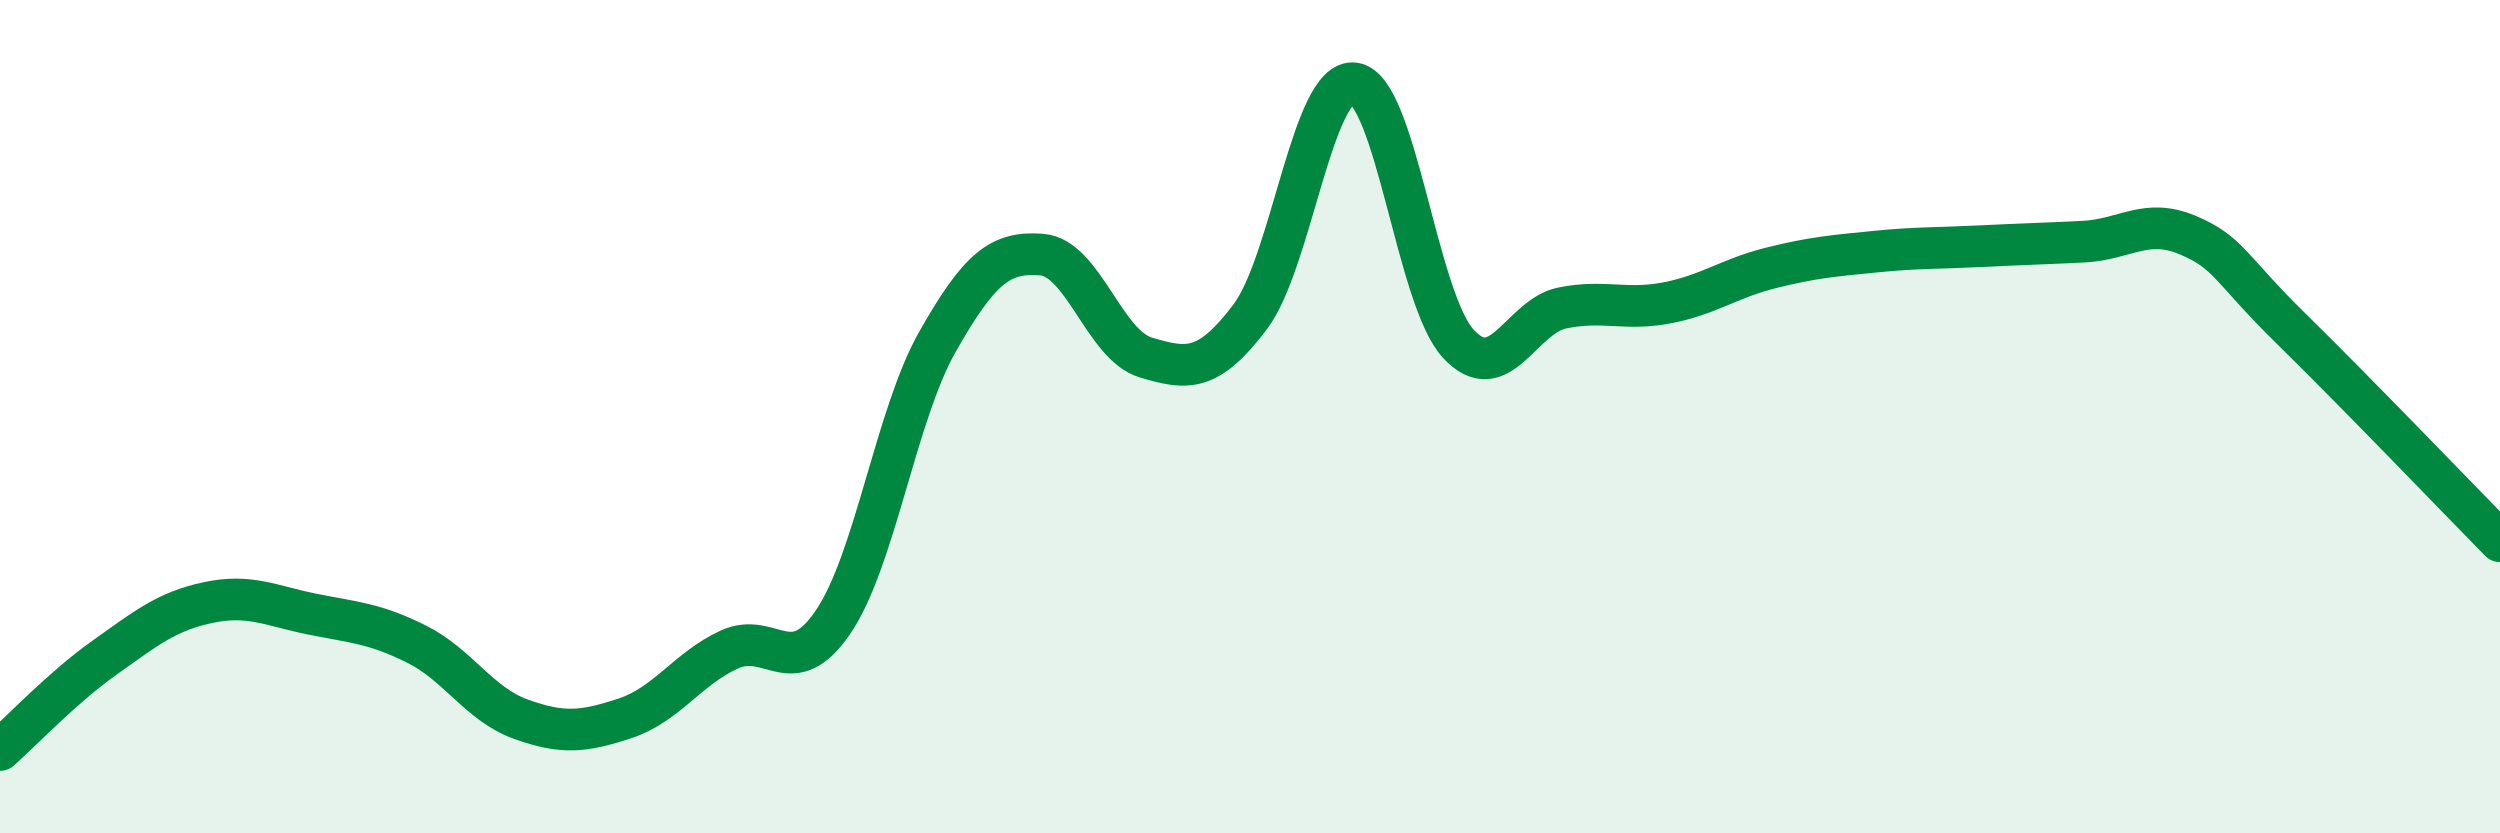
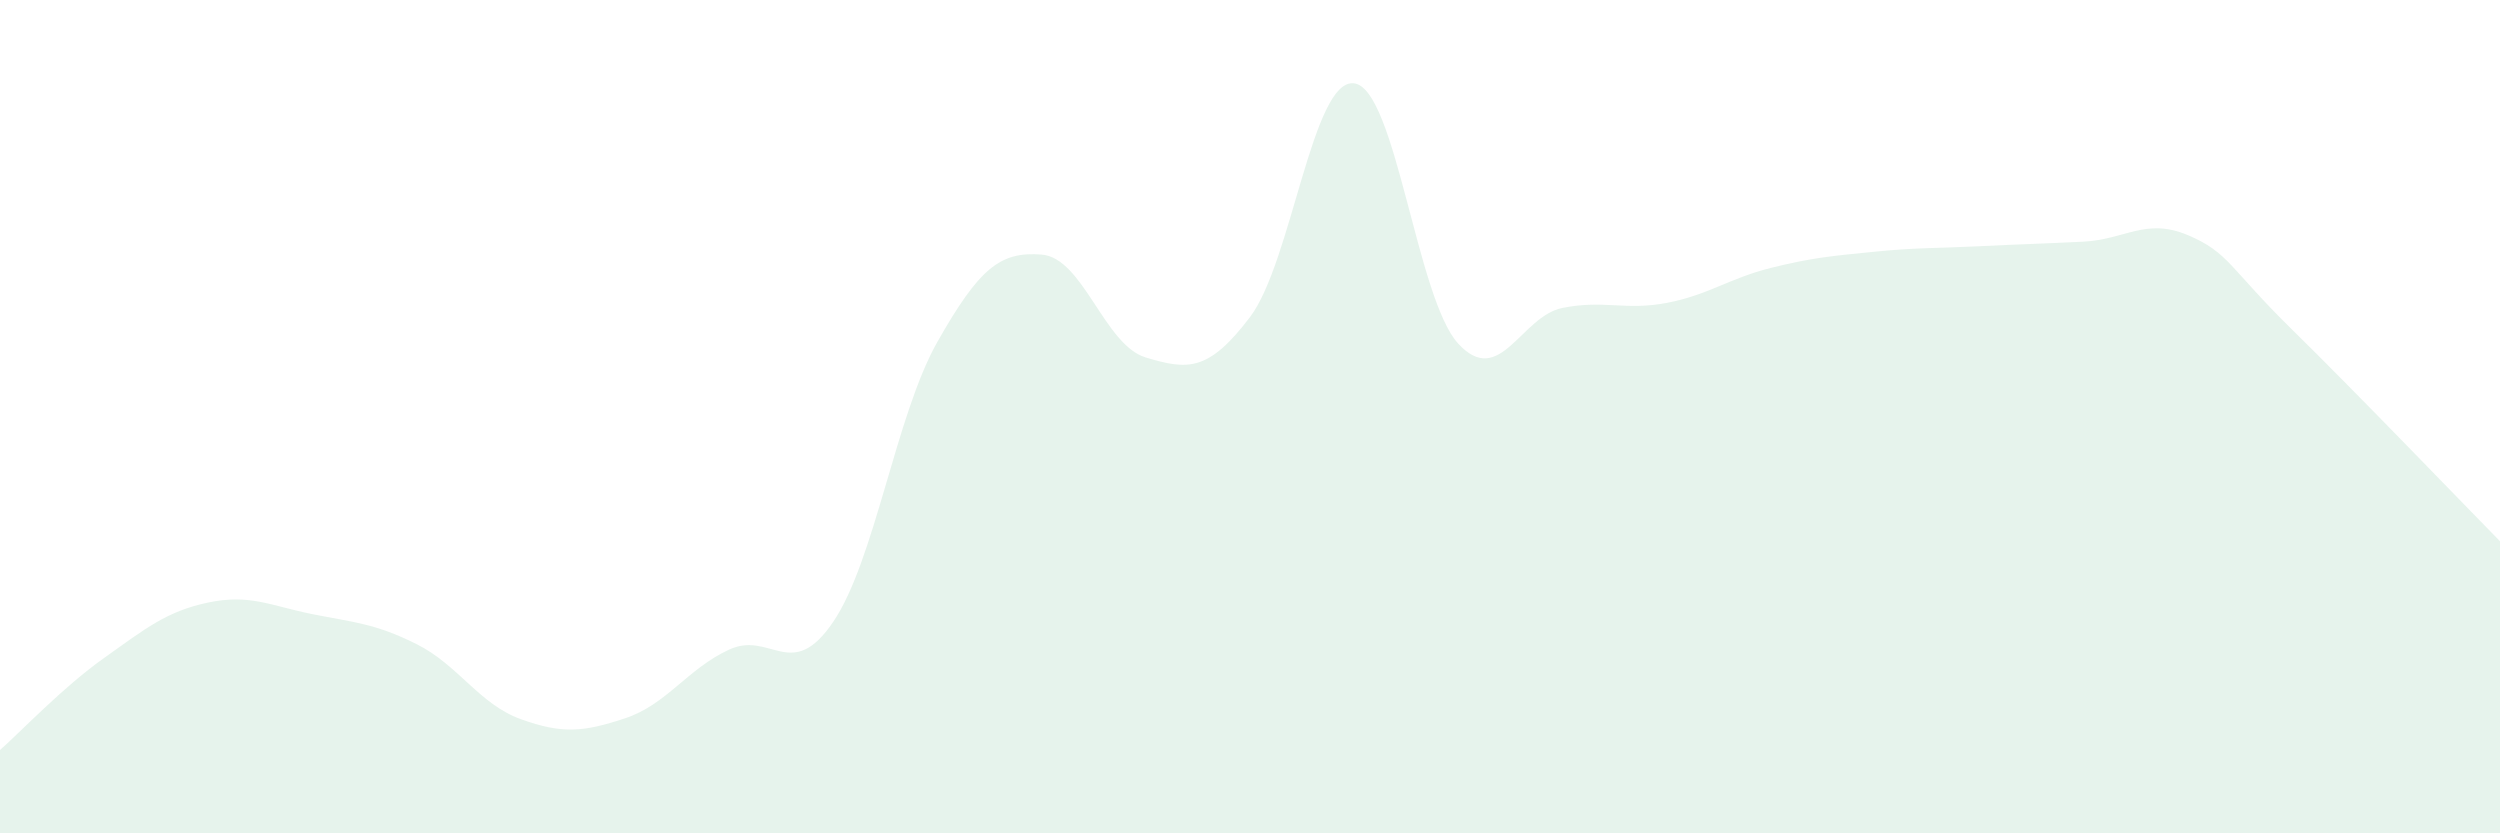
<svg xmlns="http://www.w3.org/2000/svg" width="60" height="20" viewBox="0 0 60 20">
  <path d="M 0,18 C 0.5,17.56 1.5,16.5 2.5,15.79 C 3.5,15.08 4,14.67 5,14.46 C 6,14.25 6.5,14.54 7.5,14.74 C 8.5,14.94 9,14.96 10,15.46 C 11,15.96 11.5,16.9 12.5,17.26 C 13.5,17.62 14,17.57 15,17.24 C 16,16.91 16.5,16.05 17.5,15.59 C 18.5,15.13 19,16.4 20,14.92 C 21,13.44 21.5,9.96 22.5,8.2 C 23.5,6.44 24,6.03 25,6.11 C 26,6.19 26.5,8.28 27.5,8.58 C 28.5,8.88 29,8.93 30,7.61 C 31,6.29 31.5,1.87 32.5,2 C 33.5,2.13 34,7.17 35,8.25 C 36,9.33 36.5,7.59 37.5,7.39 C 38.5,7.19 39,7.46 40,7.27 C 41,7.08 41.5,6.68 42.5,6.43 C 43.5,6.18 44,6.14 45,6.04 C 46,5.94 46.5,5.96 47.5,5.91 C 48.5,5.86 49,5.85 50,5.8 C 51,5.75 51.5,5.22 52.5,5.64 C 53.5,6.06 53.5,6.43 55,7.9 C 56.5,9.37 59,11.97 60,12.99L60 20L0 20Z" fill="#008740" opacity="0.1" stroke-linecap="round" stroke-linejoin="round" />
-   <path d="M 0,18 C 0.5,17.56 1.5,16.5 2.5,15.79 C 3.5,15.08 4,14.67 5,14.46 C 6,14.25 6.5,14.54 7.5,14.74 C 8.5,14.94 9,14.96 10,15.46 C 11,15.96 11.5,16.9 12.5,17.26 C 13.5,17.62 14,17.57 15,17.24 C 16,16.91 16.5,16.05 17.5,15.59 C 18.5,15.13 19,16.4 20,14.92 C 21,13.44 21.5,9.96 22.5,8.2 C 23.5,6.44 24,6.03 25,6.11 C 26,6.19 26.5,8.28 27.5,8.58 C 28.5,8.88 29,8.93 30,7.61 C 31,6.29 31.5,1.87 32.5,2 C 33.5,2.13 34,7.17 35,8.25 C 36,9.33 36.5,7.59 37.5,7.39 C 38.5,7.19 39,7.46 40,7.27 C 41,7.08 41.5,6.68 42.5,6.43 C 43.5,6.18 44,6.14 45,6.04 C 46,5.94 46.5,5.96 47.5,5.91 C 48.5,5.86 49,5.85 50,5.8 C 51,5.75 51.5,5.22 52.5,5.64 C 53.5,6.06 53.5,6.43 55,7.9 C 56.5,9.37 59,11.97 60,12.99" stroke="#008740" stroke-width="1" fill="none" stroke-linecap="round" stroke-linejoin="round" />
</svg>